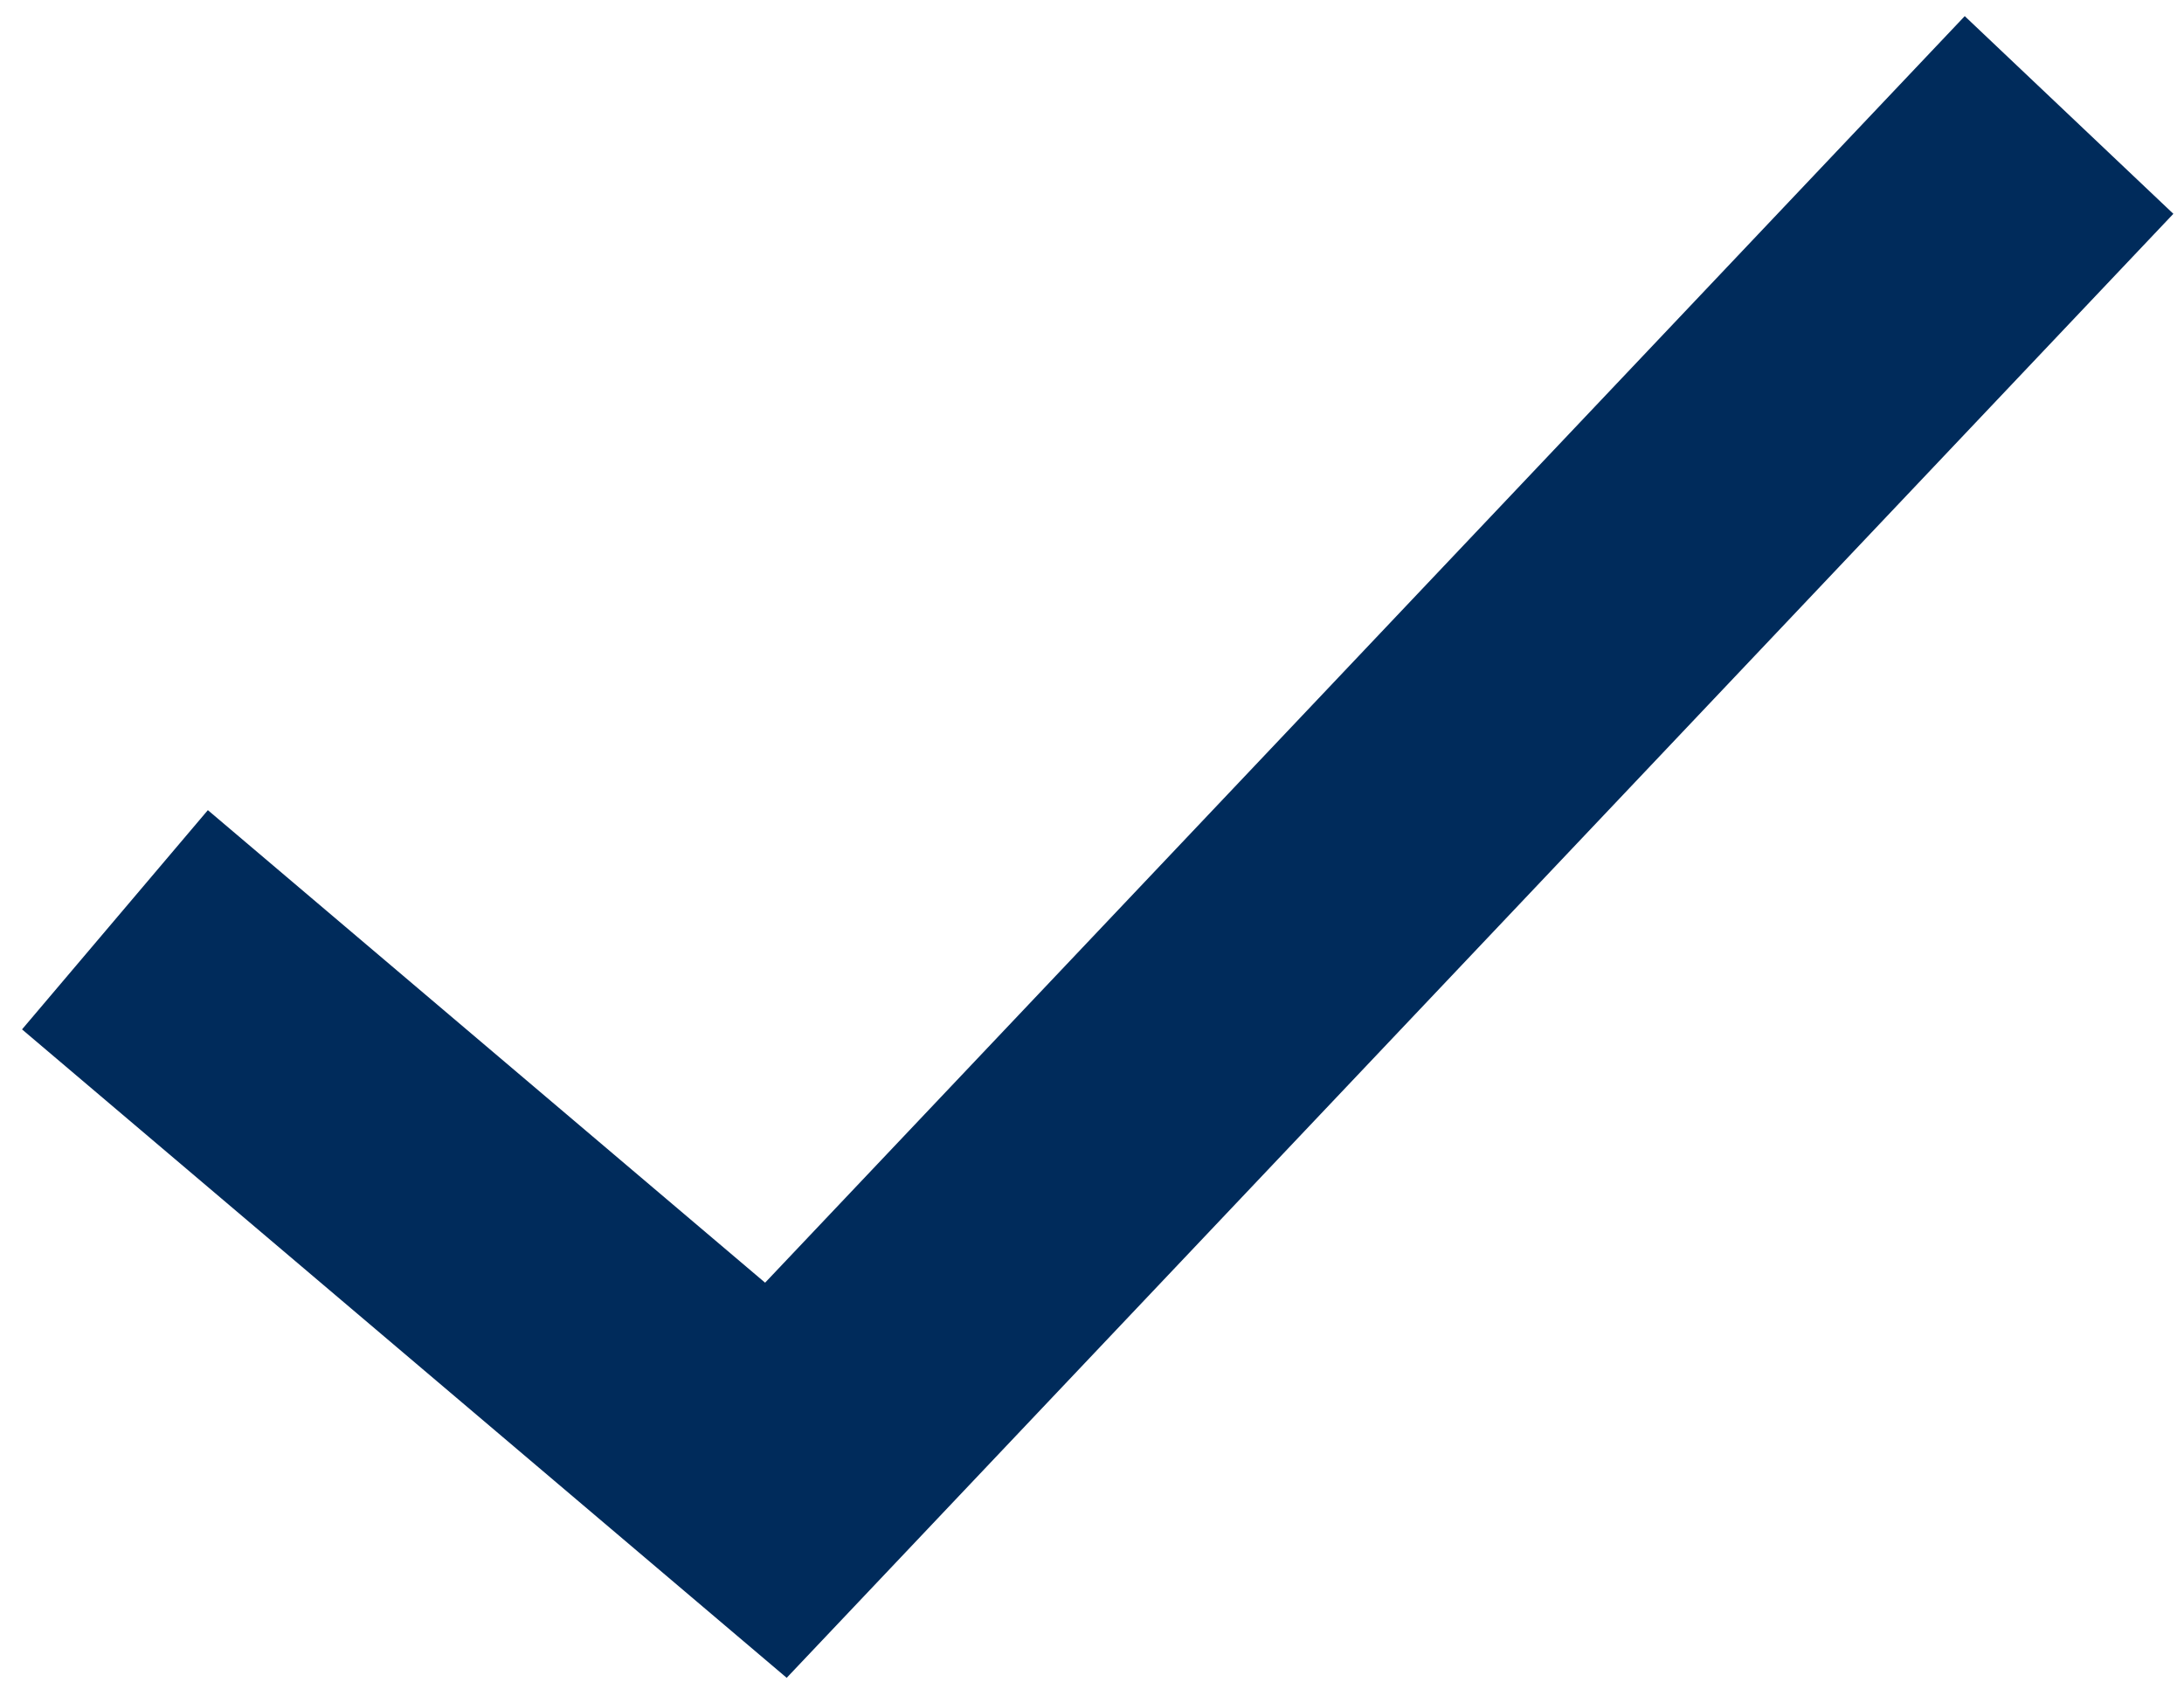
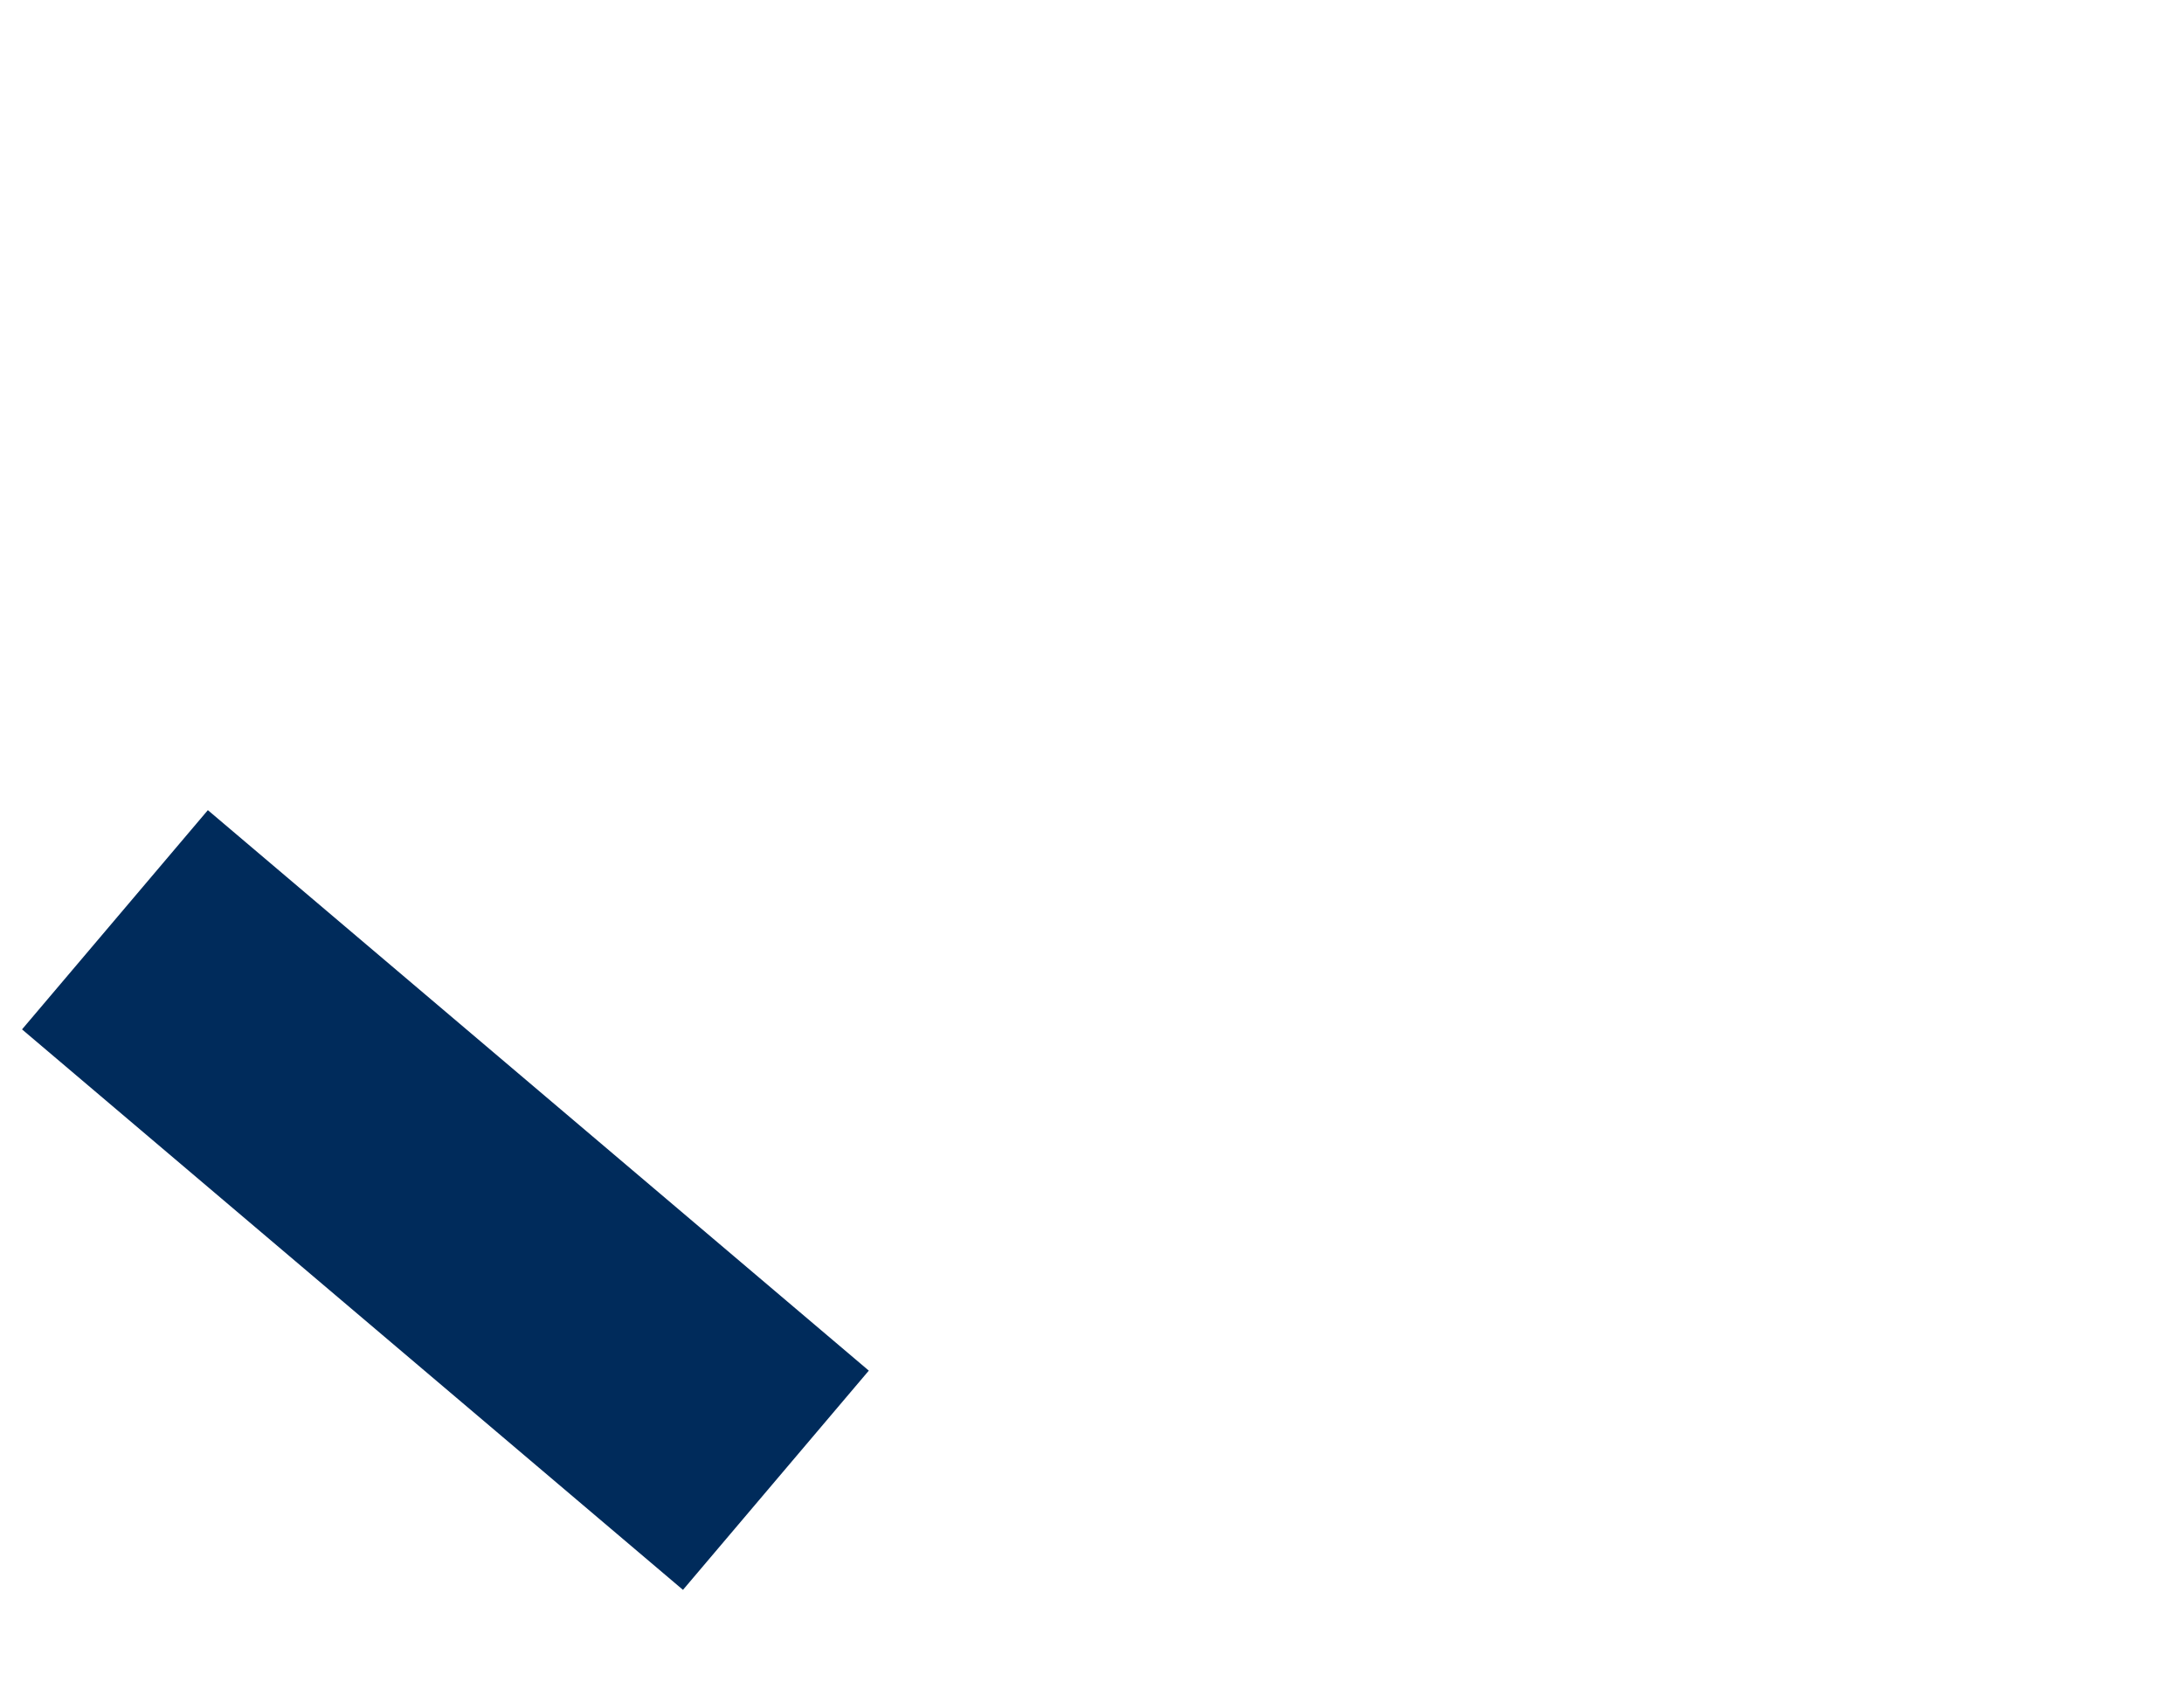
<svg xmlns="http://www.w3.org/2000/svg" width="76" height="59" viewBox="0 0 76 59" fill="none">
-   <path d="M4 32L27 51.5L72 4" stroke="#002B5B" stroke-width="10" />
+   <path d="M4 32L27 51.5" stroke="#002B5B" stroke-width="10" />
</svg>